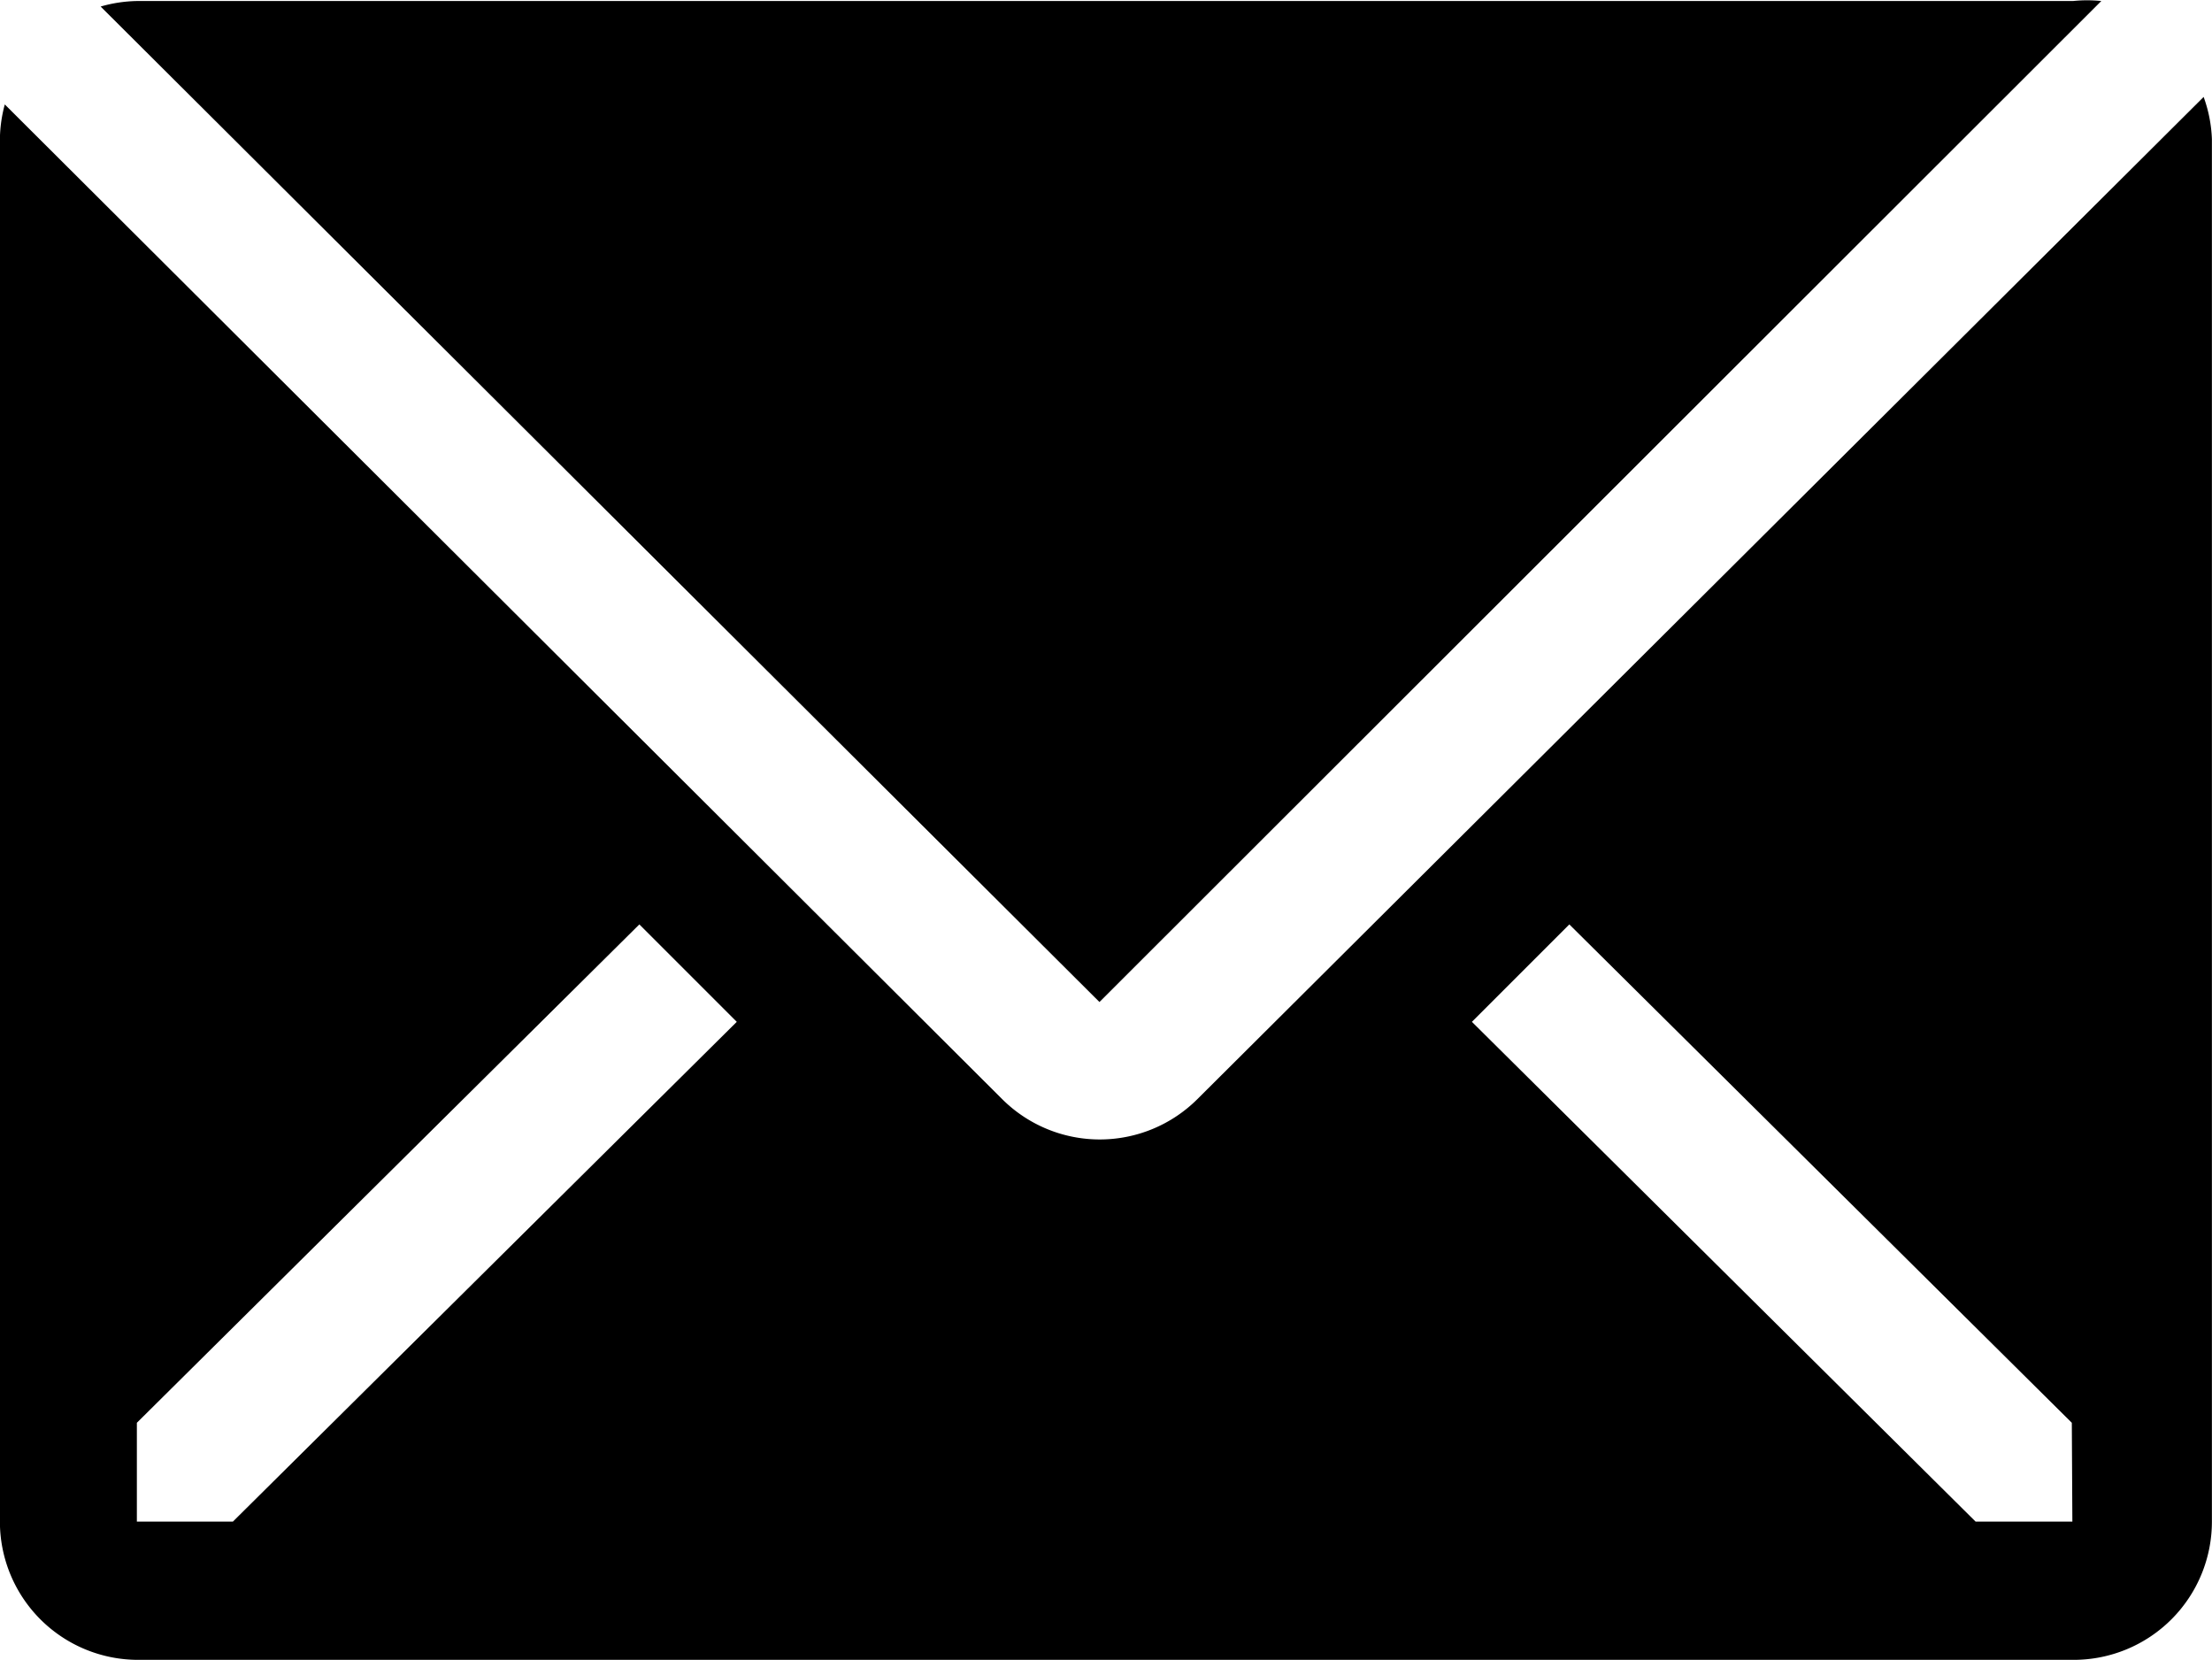
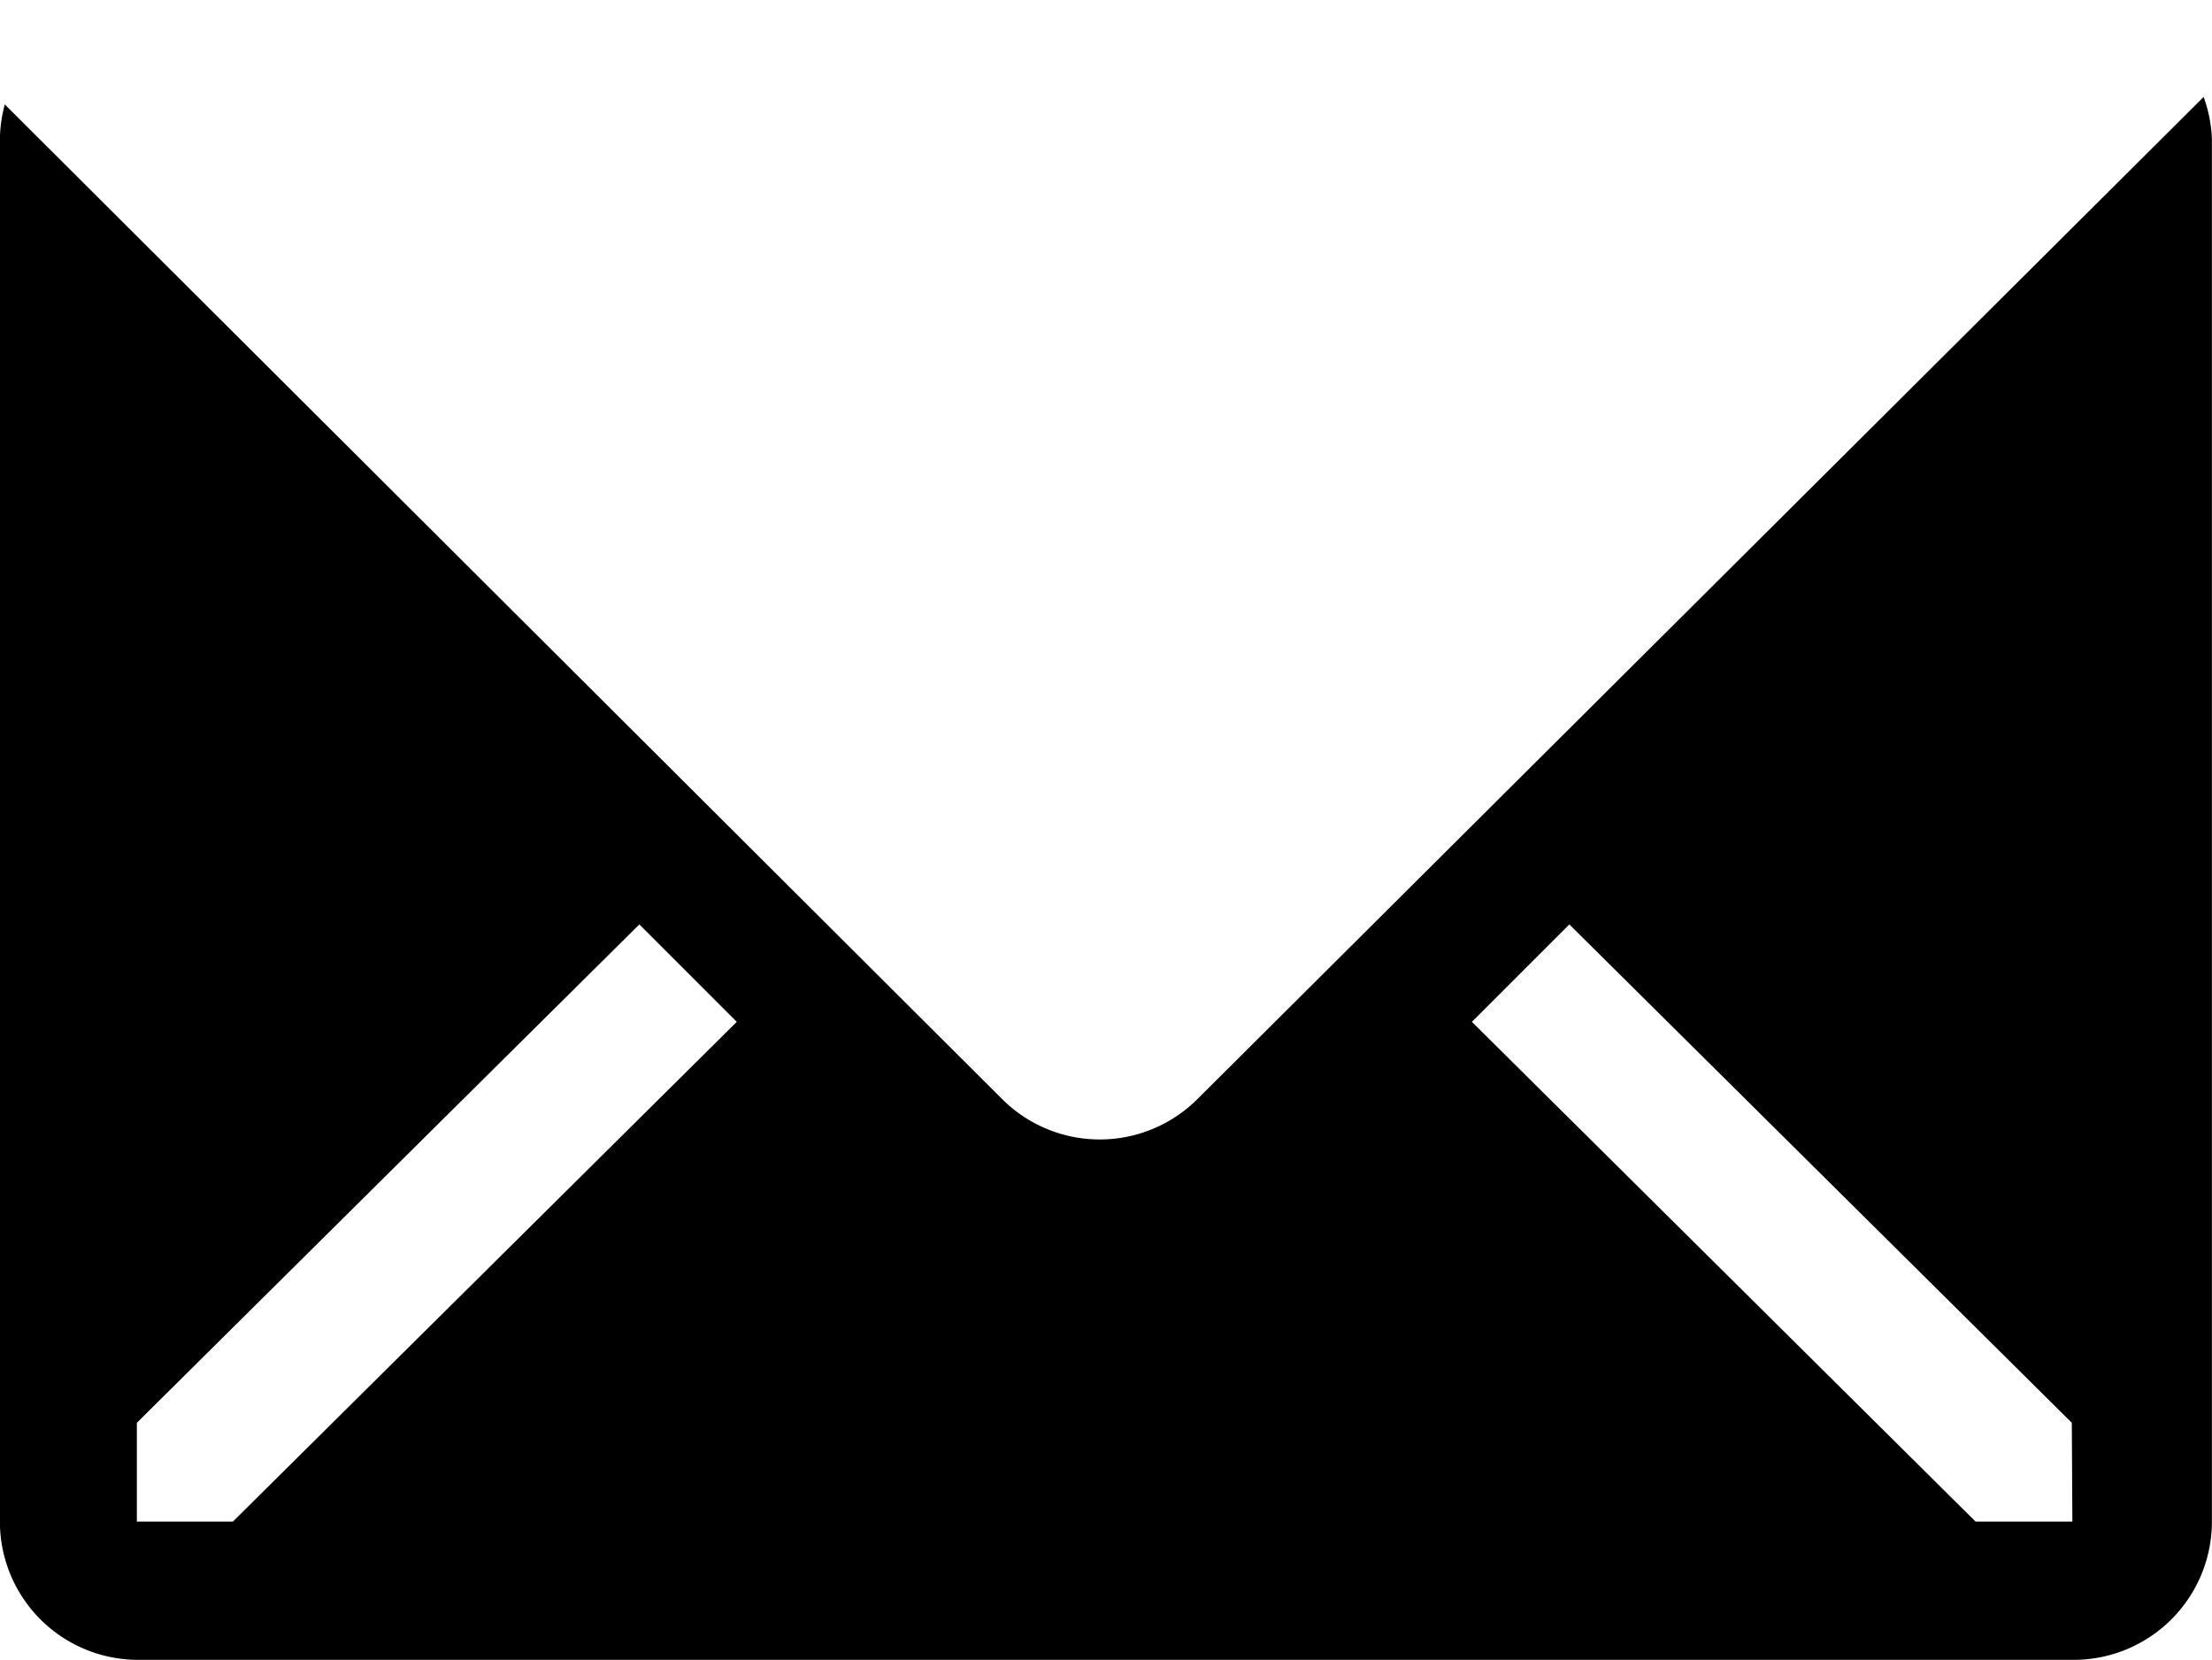
<svg xmlns="http://www.w3.org/2000/svg" width="24" height="18.008" viewBox="0 0 24 18.008">
  <g id="email-solid" transform="translate(-1.93 -5.989)">
-     <path id="Tracciato_99" data-name="Tracciato 99" d="M25.094,6a1.5,1.5,0,0,0-.307,0h-21a1.5,1.5,0,0,0-.4.06l10.837,10.8Z" transform="translate(-0.365)" />
    <path id="Tracciato_100" data-name="Tracciato 100" d="M25.84,7.39,14.92,18.265a1.5,1.5,0,0,1-2.115,0L1.982,7.472a1.5,1.5,0,0,0-.053.375v15a1.5,1.5,0,0,0,1.5,1.5h21a1.5,1.5,0,0,0,1.5-1.5v-15a1.5,1.5,0,0,0-.09-.457ZM4.457,22.847H3.415V21.775l5.452-5.407,1.057,1.057Zm19.958,0h-1.05L17.9,17.425l1.057-1.057,5.452,5.407Z" transform="translate(0 -0.35)" />
  </g>
</svg>